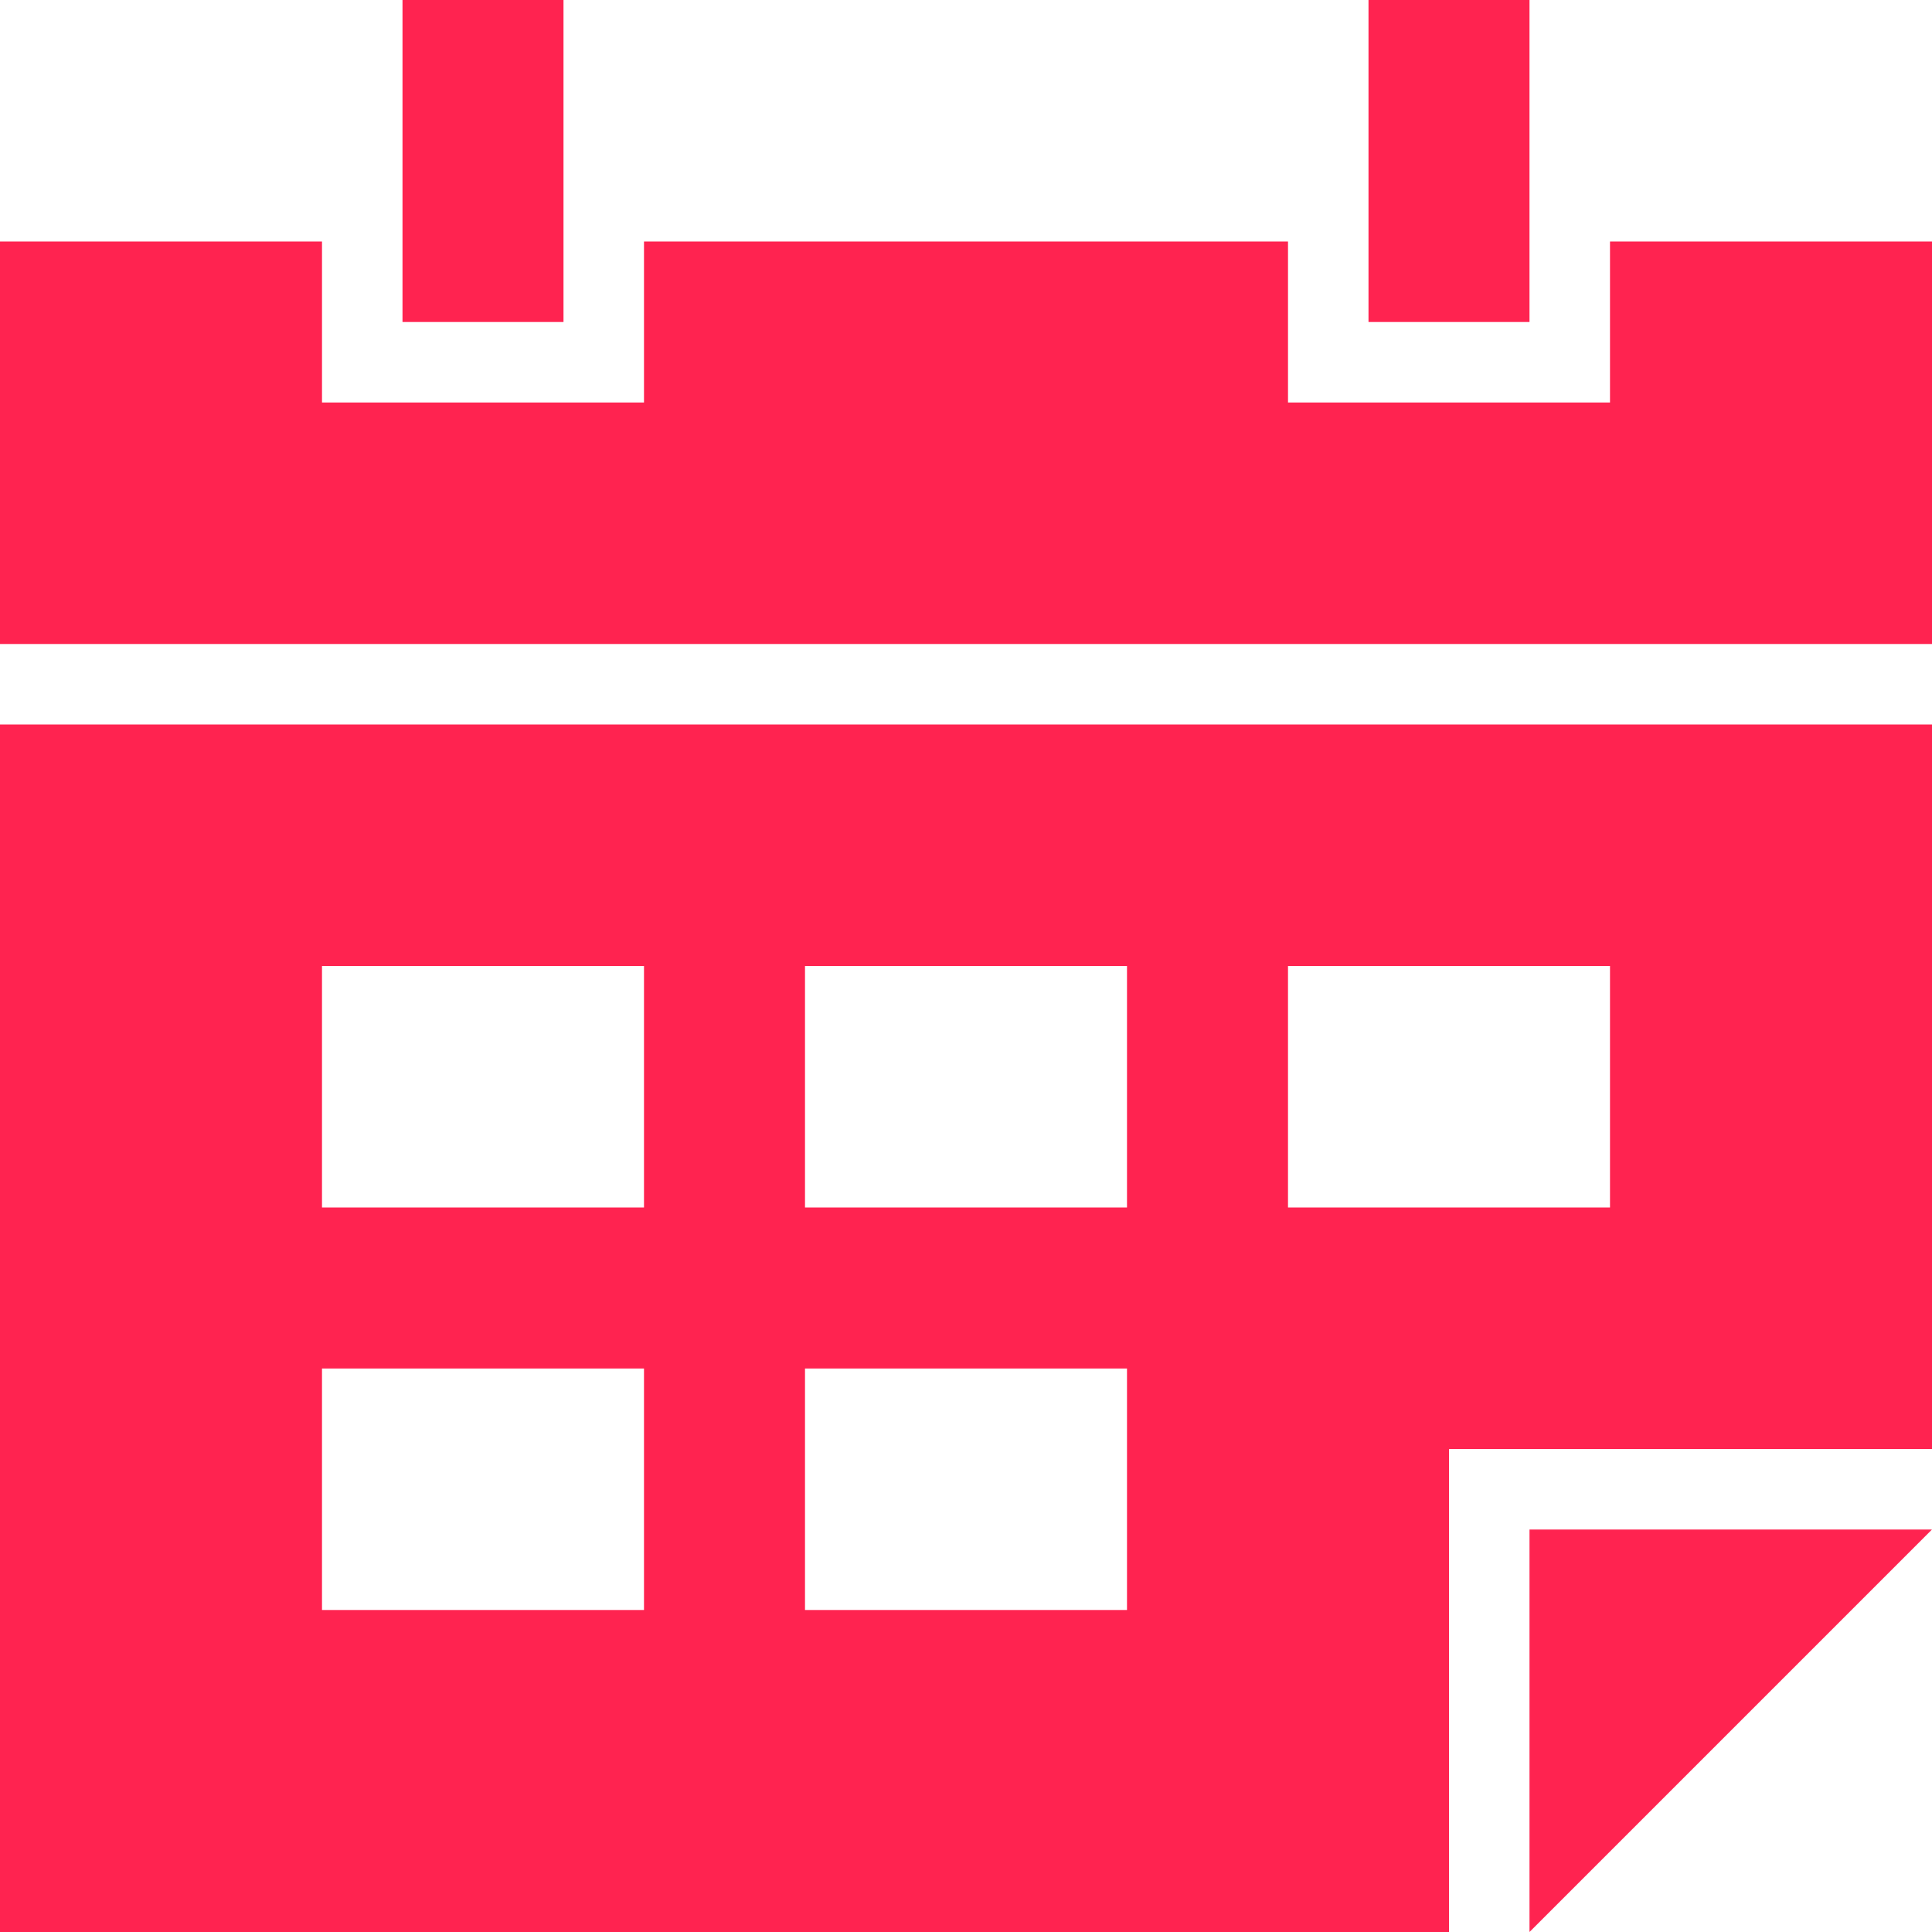
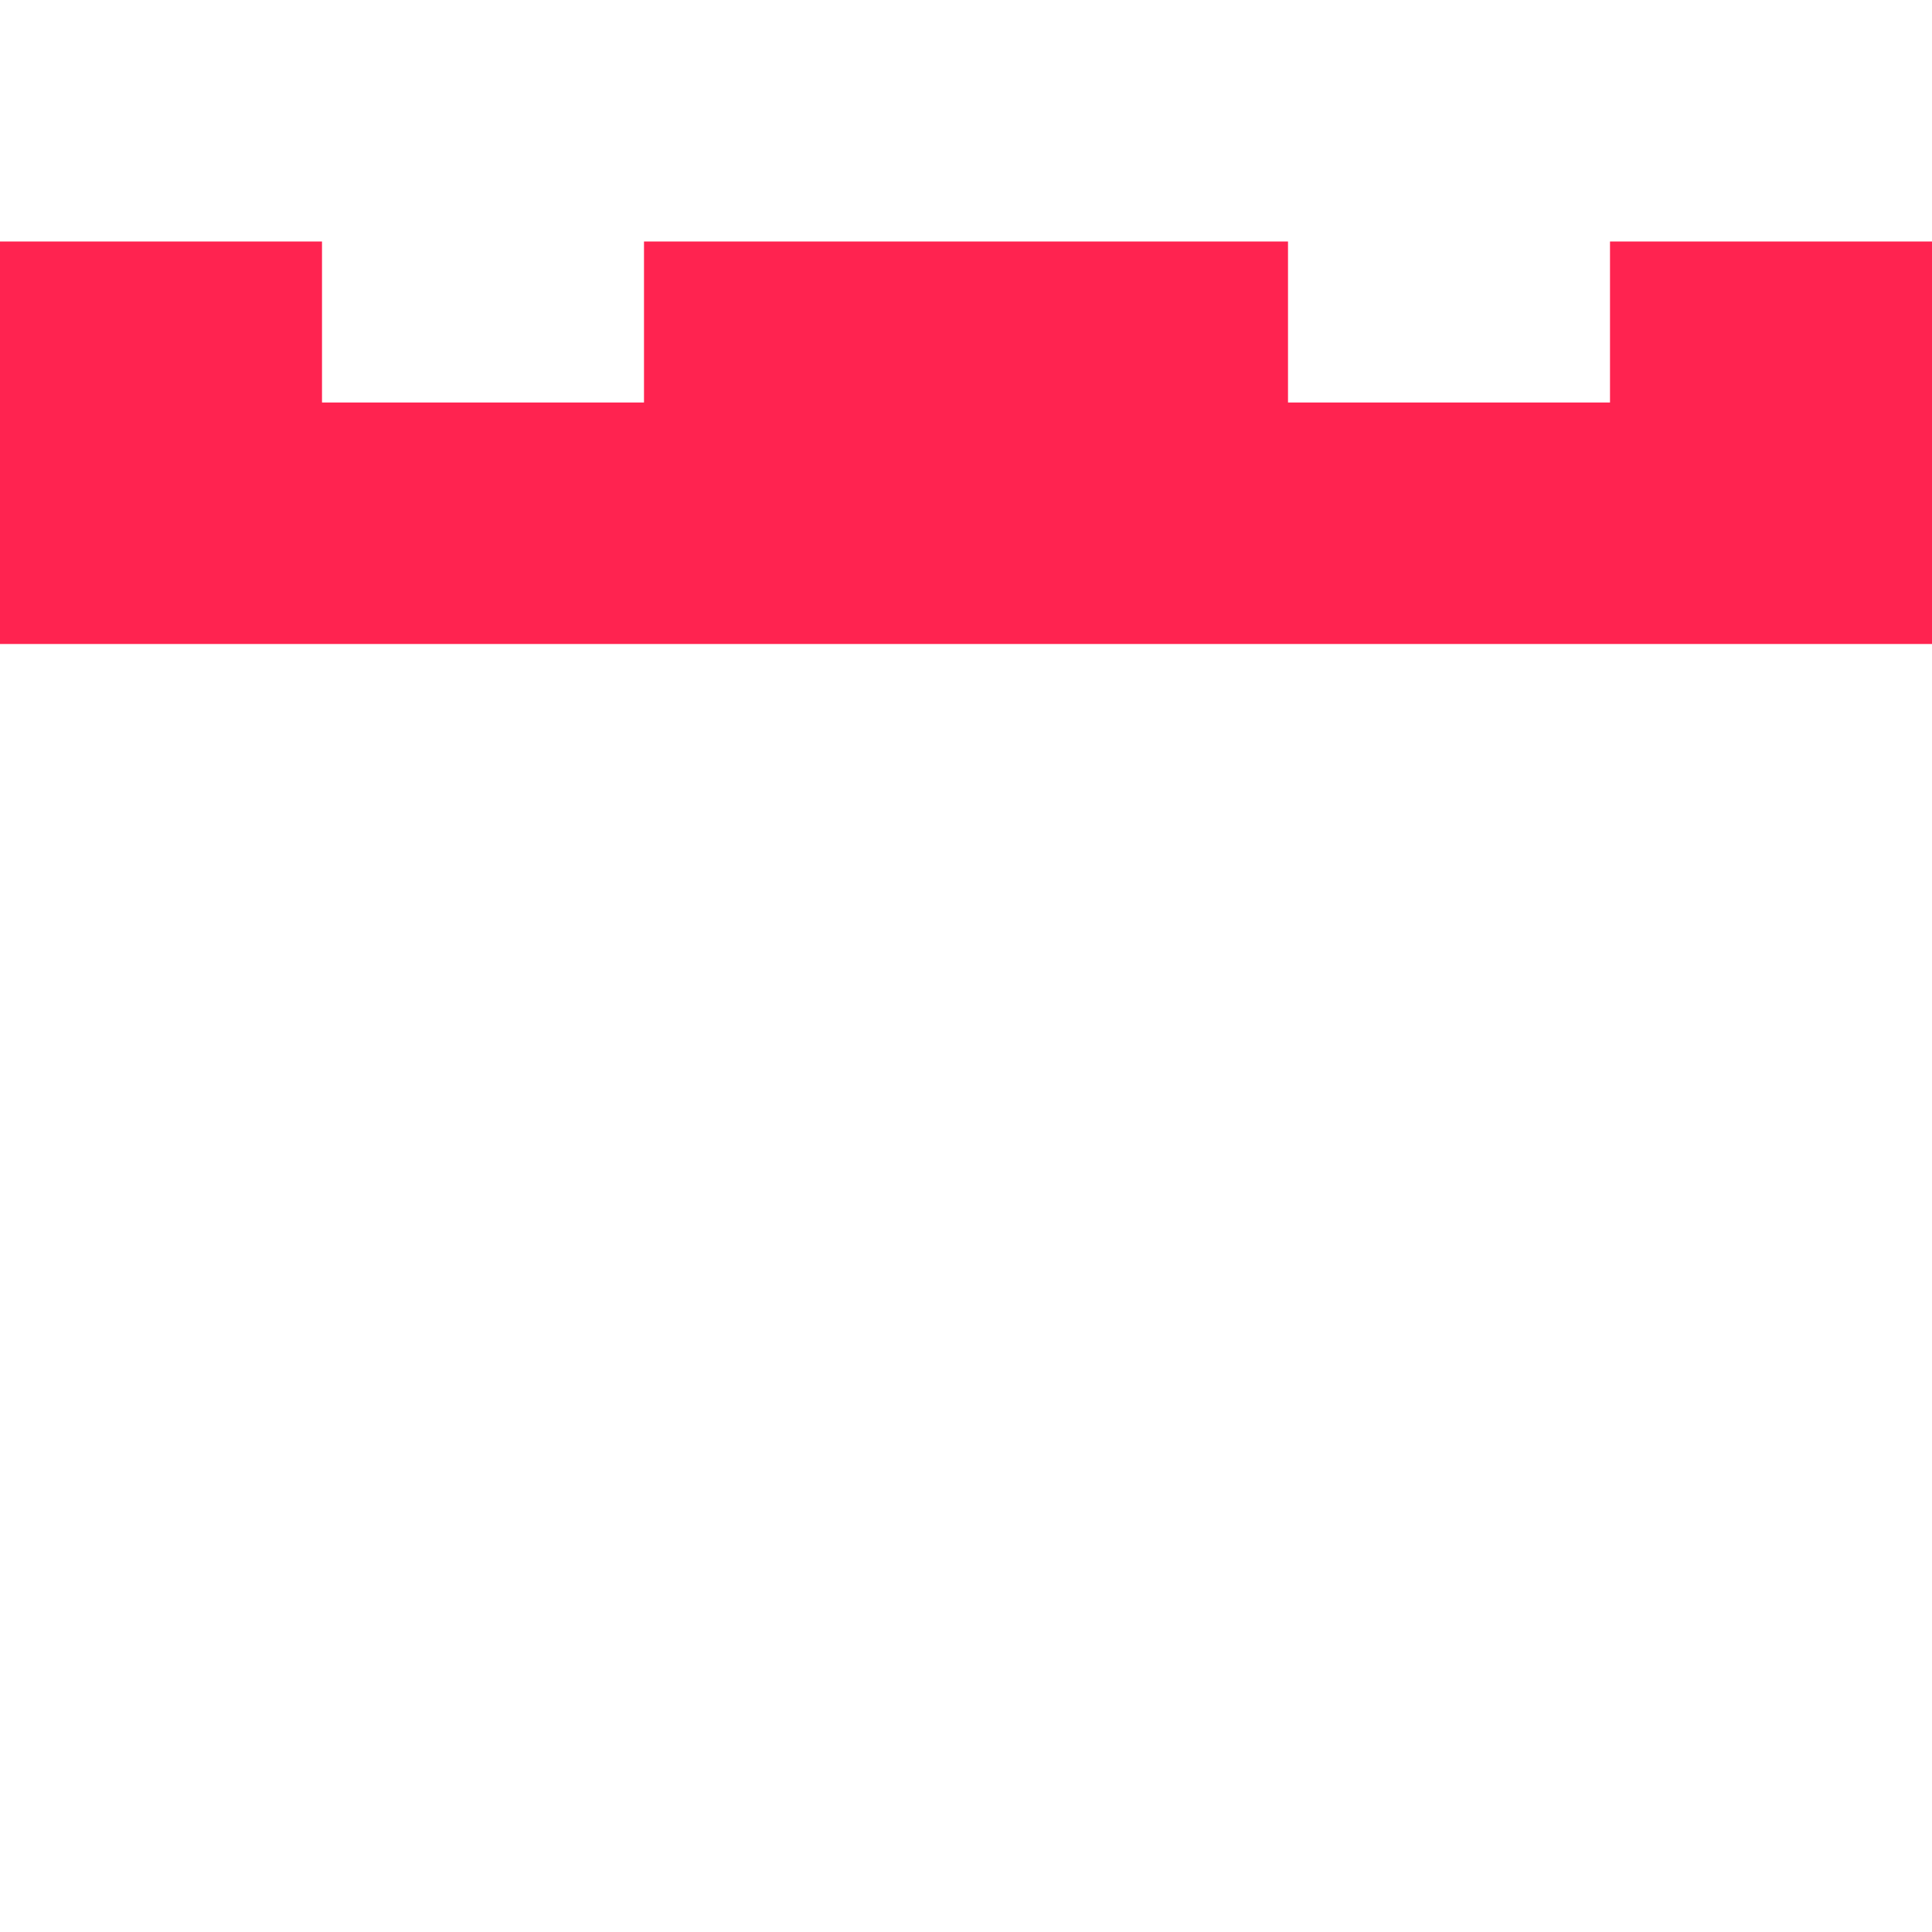
<svg xmlns="http://www.w3.org/2000/svg" id="Layer_2" viewBox="0 0 24 24">
  <defs>
    <style>
      .cls-1 {
        fill: #ff2350;
        stroke-width: 0px;
      }
    </style>
  </defs>
  <g id="Outlined">
    <g>
      <polygon class="cls-1" points="20 3 20 4 20 5 19 5 17 5 16 5 16 4 16 3 8 3 8 4 8 5 7 5 5 5 4 5 4 4 4 3 0 3 0 8 24 8 24 3 20 3" />
-       <polygon class="cls-1" points="19 19 24 19 19 24 19 19" />
-       <path class="cls-1" d="M0,9v15h18v-6h6v-9H0ZM8,20h-4v-3h4v3ZM8,15h-4v-3h4v3ZM14,20h-4v-3h4v3ZM14,15h-4v-3h4v3ZM20,15h-4v-3h4v3Z" />
-       <rect class="cls-1" x="5" width="2" height="4" />
-       <rect class="cls-1" x="17" width="2" height="4" />
    </g>
  </g>
</svg>